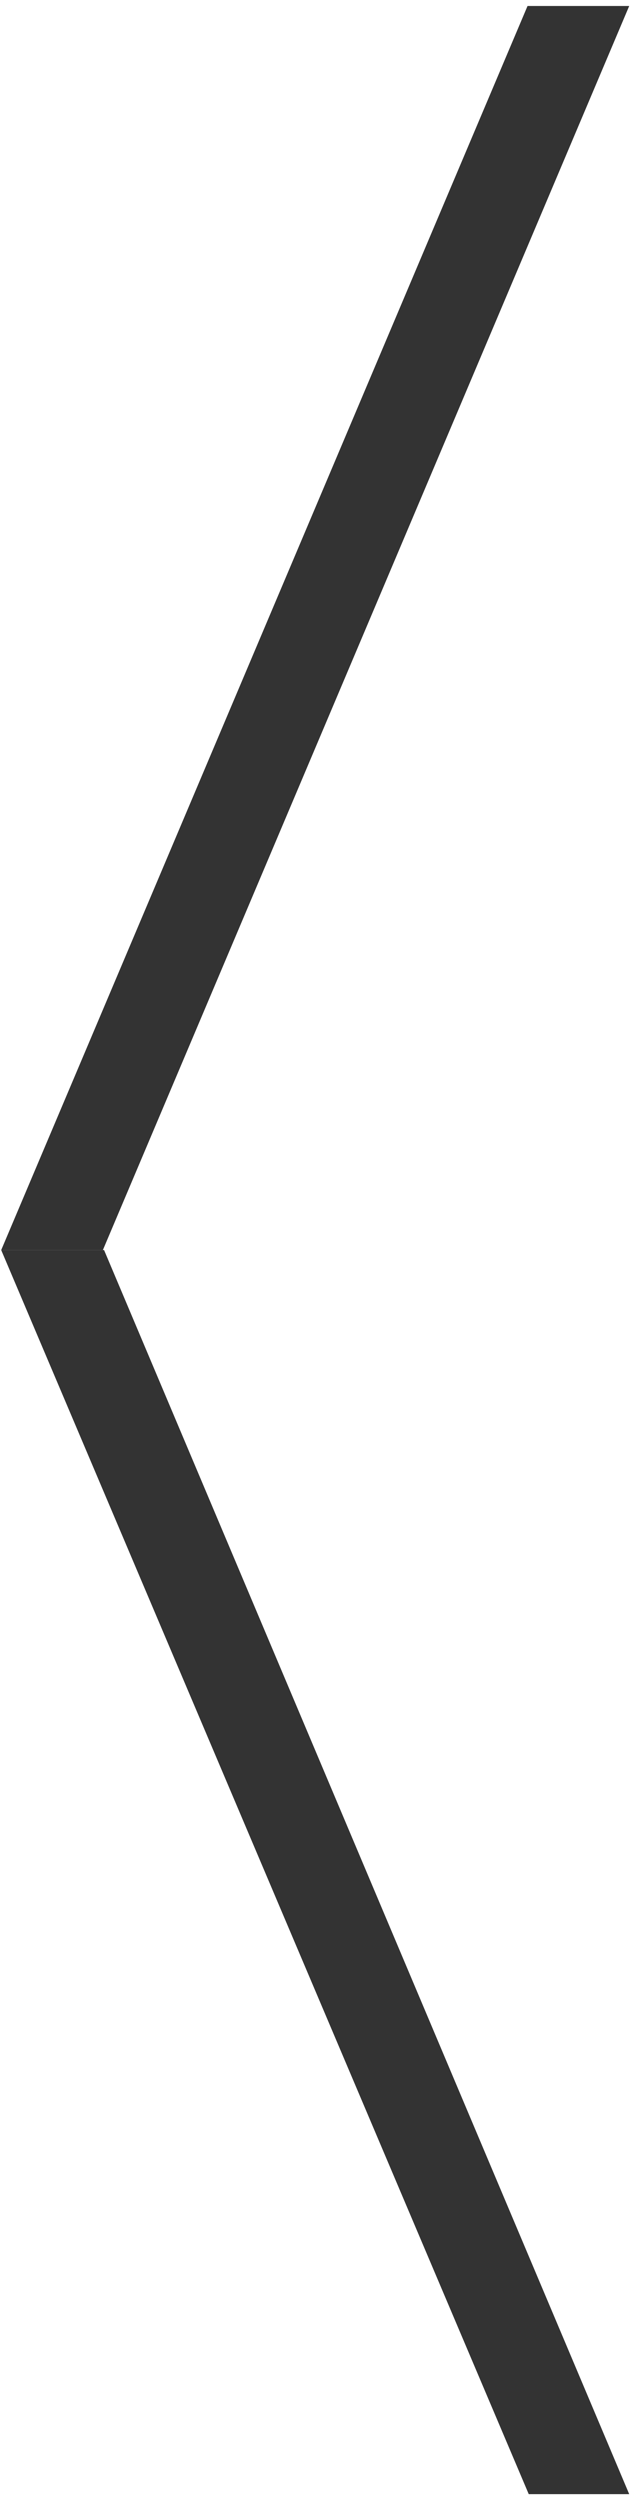
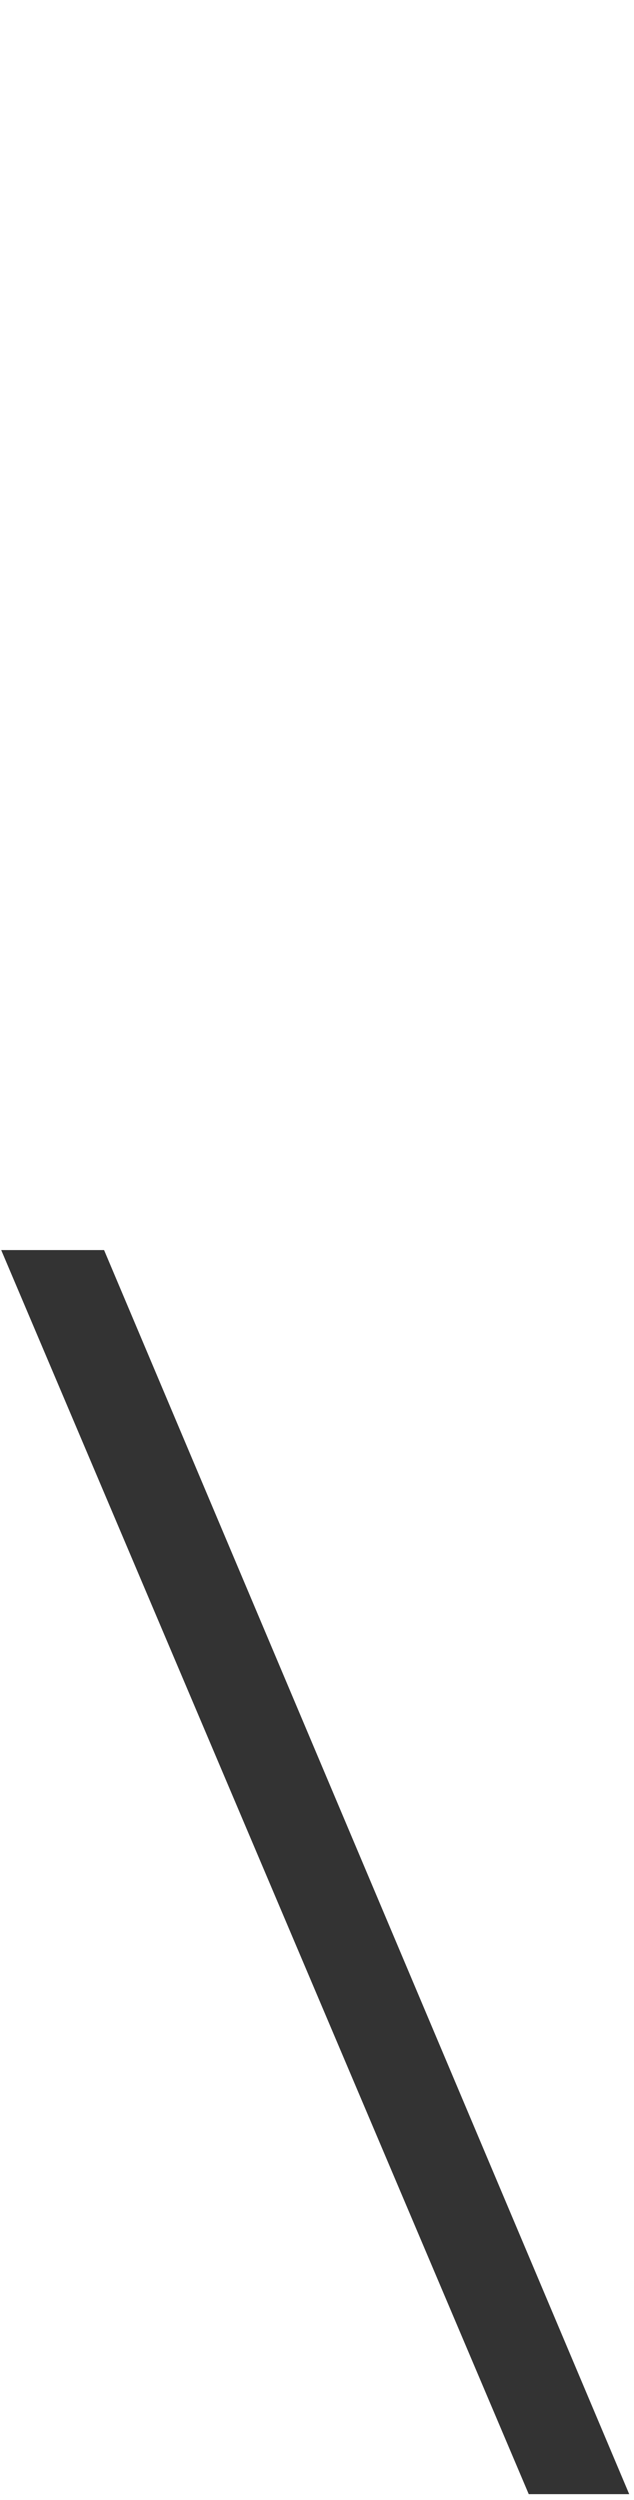
<svg xmlns="http://www.w3.org/2000/svg" version="1.2" viewBox="0 0 53 209" width="53" height="209">
  <style>.a{fill:#333}</style>
-   <path class="a" d="m44.1 0.5h8.5l-44 104h-8.5z" />
  <path class="a" d="m52.6 208.5h-8.4l-44.1-104h8.6z" />
</svg>